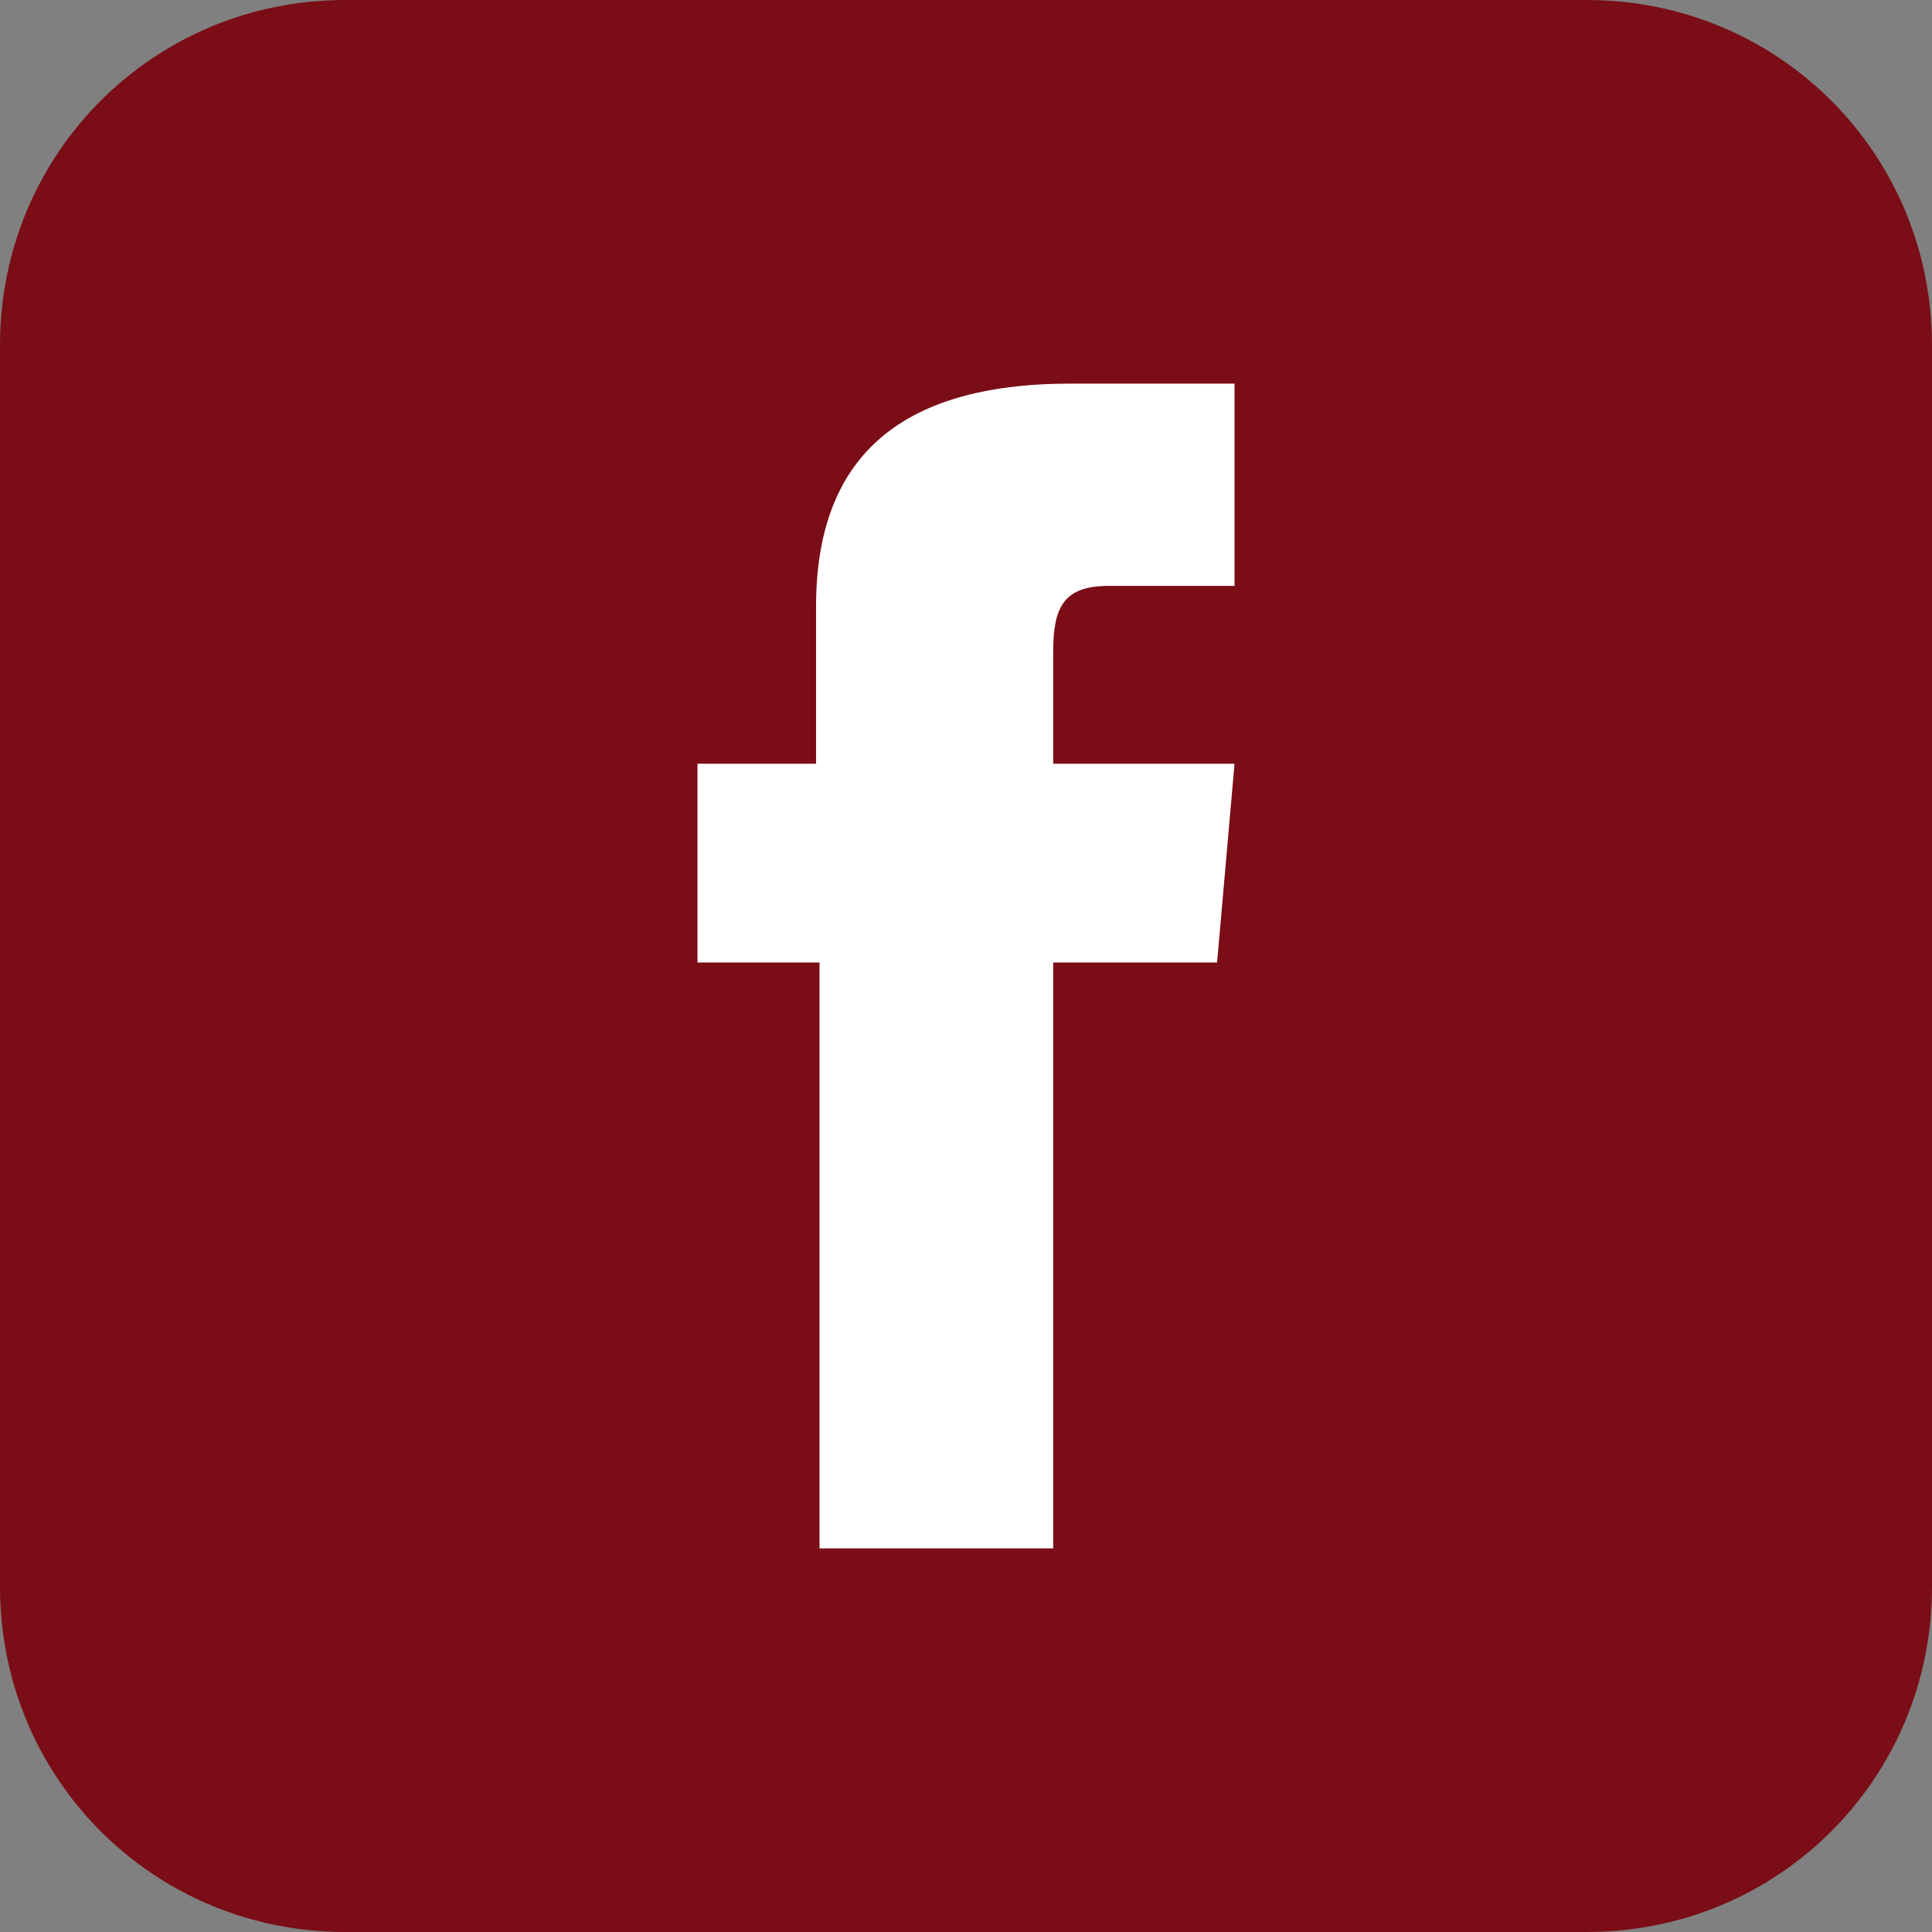
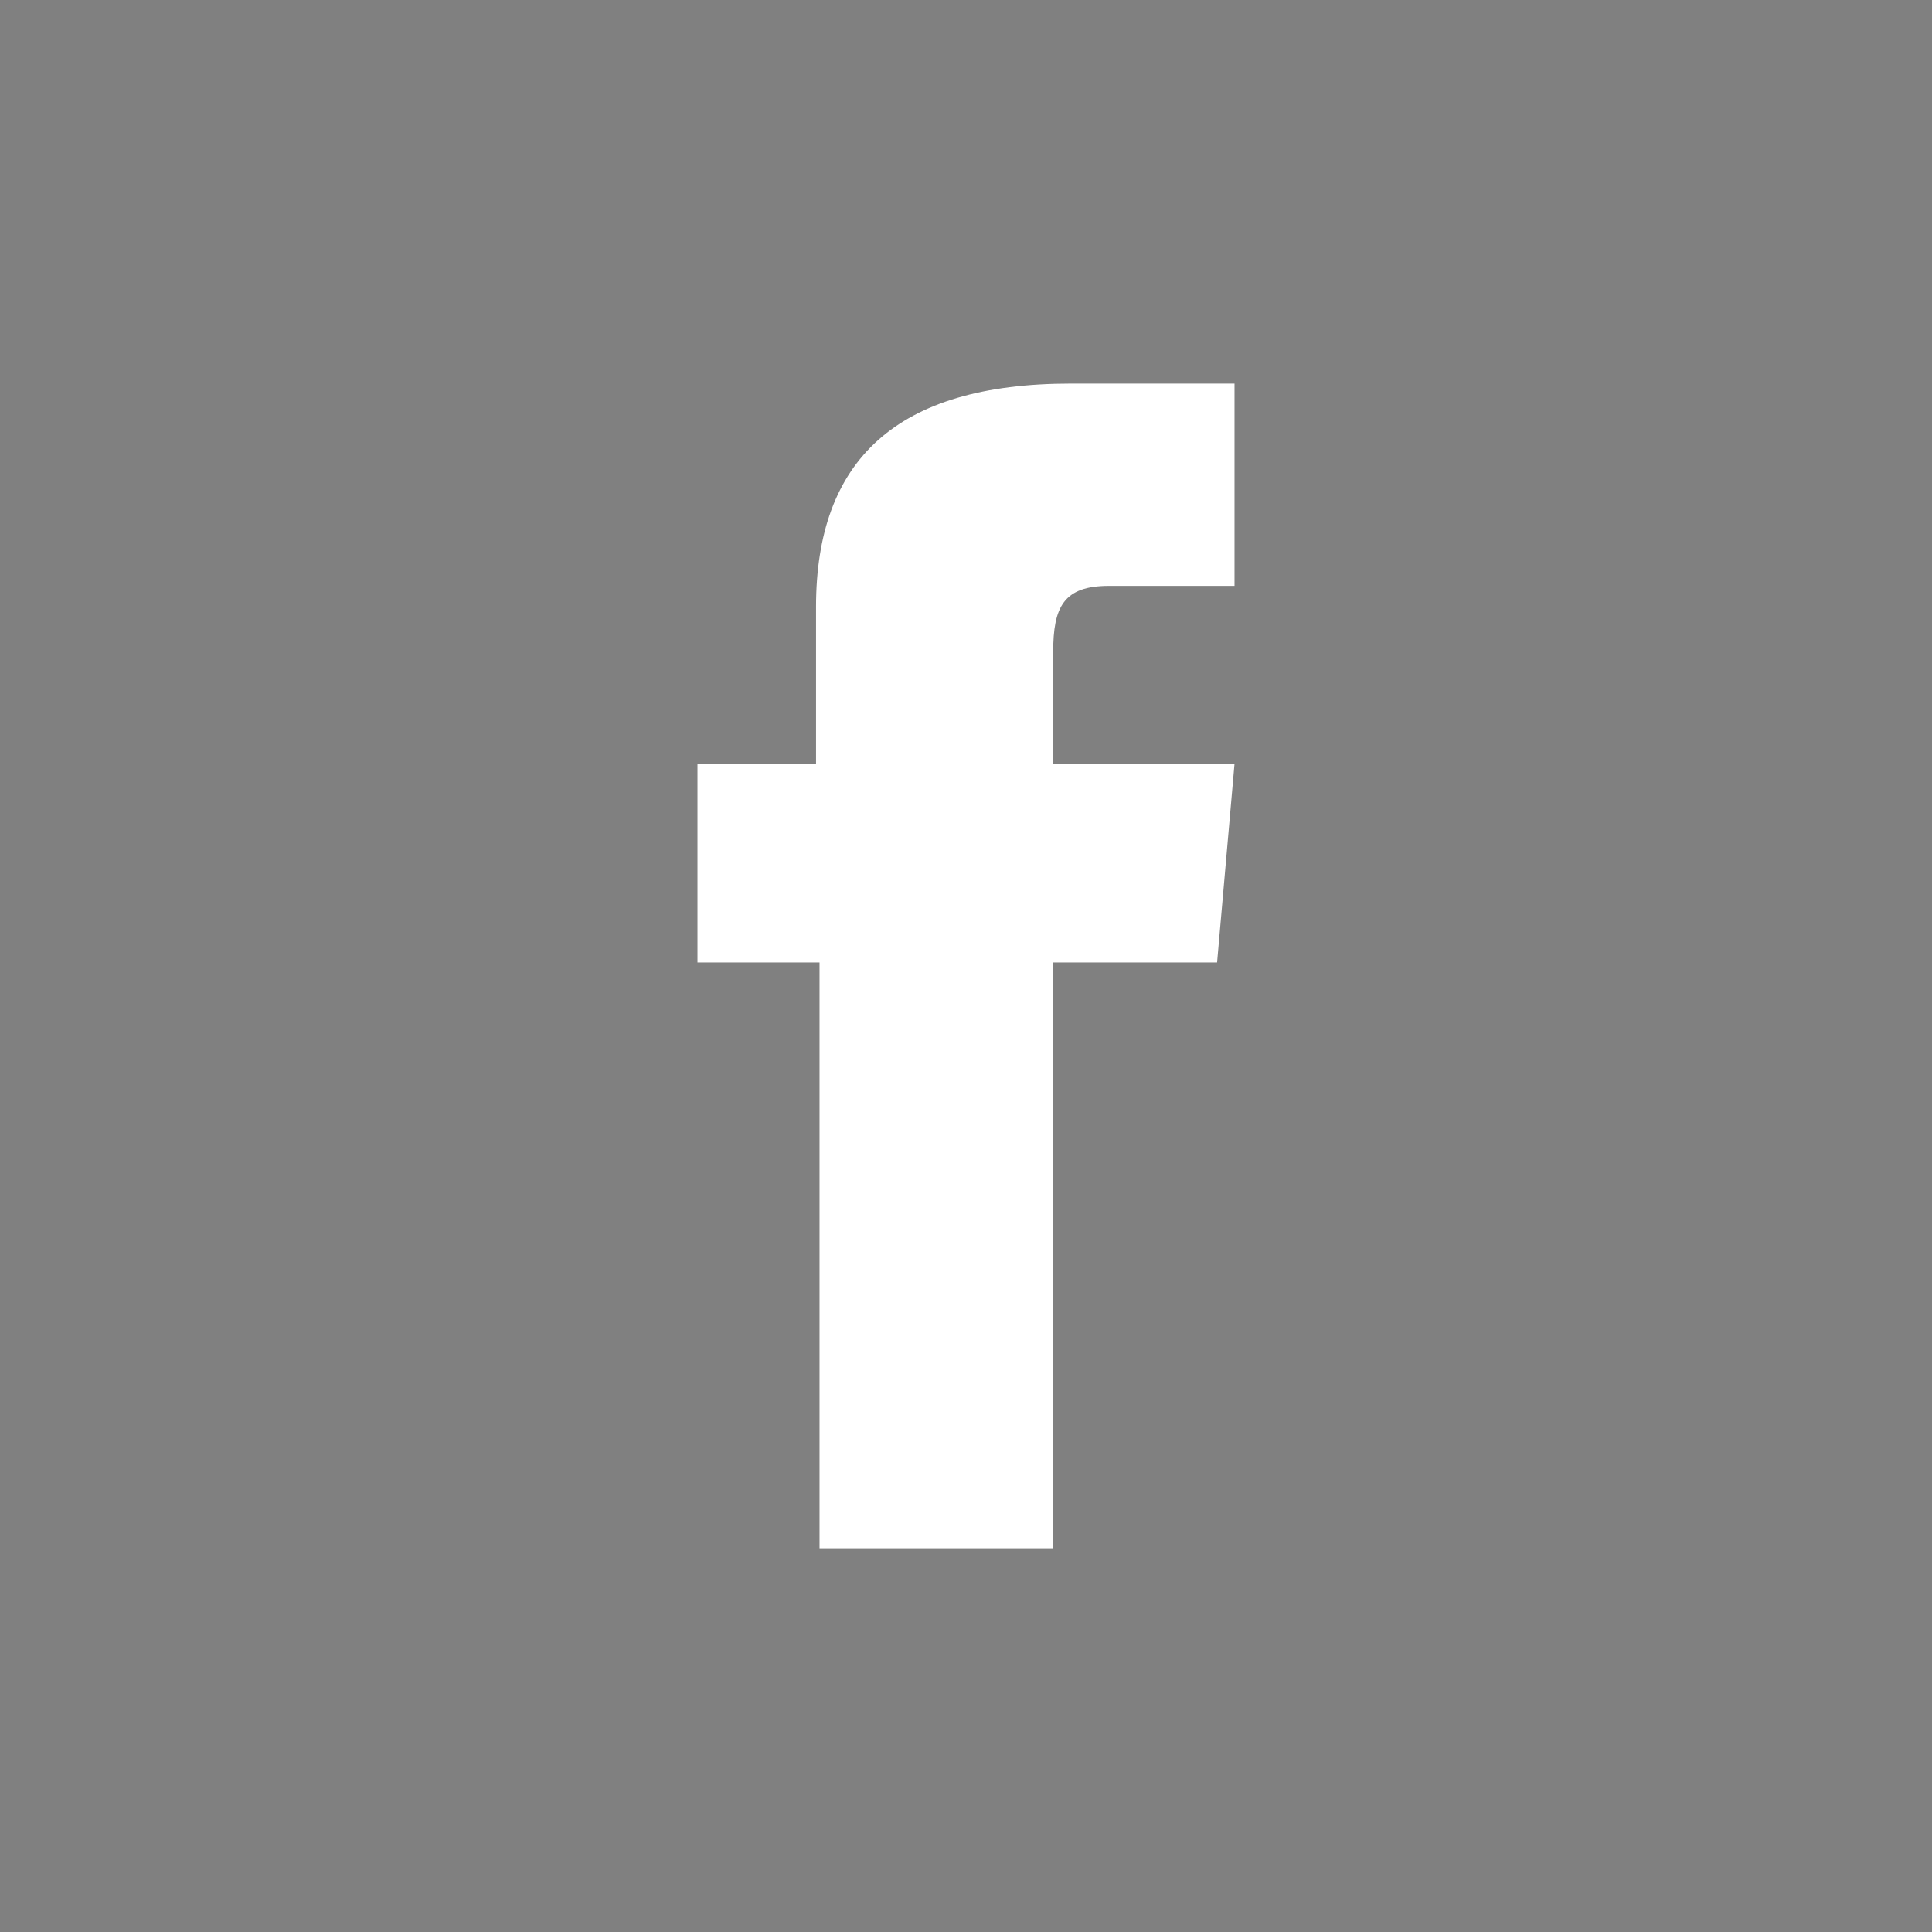
<svg xmlns="http://www.w3.org/2000/svg" version="1.1" id="Capa_1" x="0px" y="0px" viewBox="0 0 55.4 55.4" style="enable-background:new 0 0 55.4 55.4;" xml:space="preserve">
  <rect x="0" y="0" width="55.4" height="55.4" fill="#808080" stroke="none" />
  <style type="text/css">
	.st0{fill:#FFFFFF;}
	.st1{fill:#7A0D16;}
</style>
  <g id="XMLID_111_">
-     <path id="XMLID_113_" class="st1" d="M45.5,55.4H9.9C4.4,55.4,0,51,0,45.5V9.9C0,4.4,4.4,0,9.9,0h35.6c5.5,0,9.9,4.4,9.9,9.9v35.6   C55.4,51,51,55.4,45.5,55.4z" />
    <path id="XMLID_112_" class="st0" d="M23.5,44.4h6.7V27.6h4.7l0.5-5.7h-5.2c0,0,0-2.1,0-3.2c0-1.3,0.3-1.9,1.6-1.9c1,0,3.6,0,3.6,0   V11c0,0-3.8,0-4.7,0c-5,0-7.3,2.2-7.3,6.4c0,3.7,0,4.5,0,4.5H20v5.7h3.5V44.4z" />
  </g>
</svg>